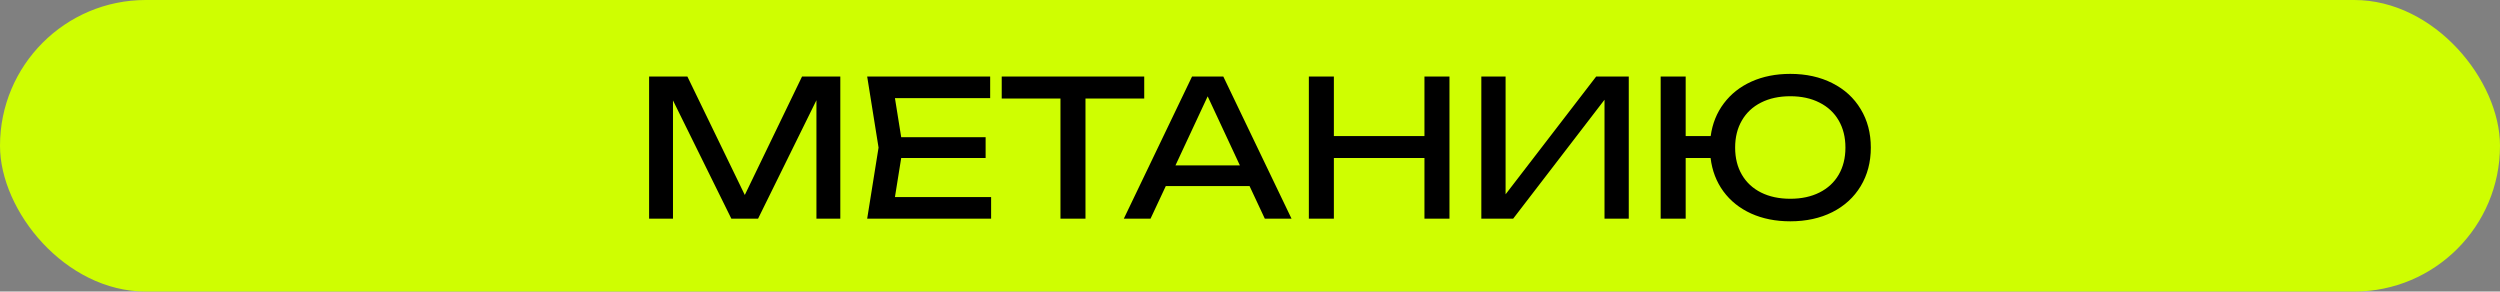
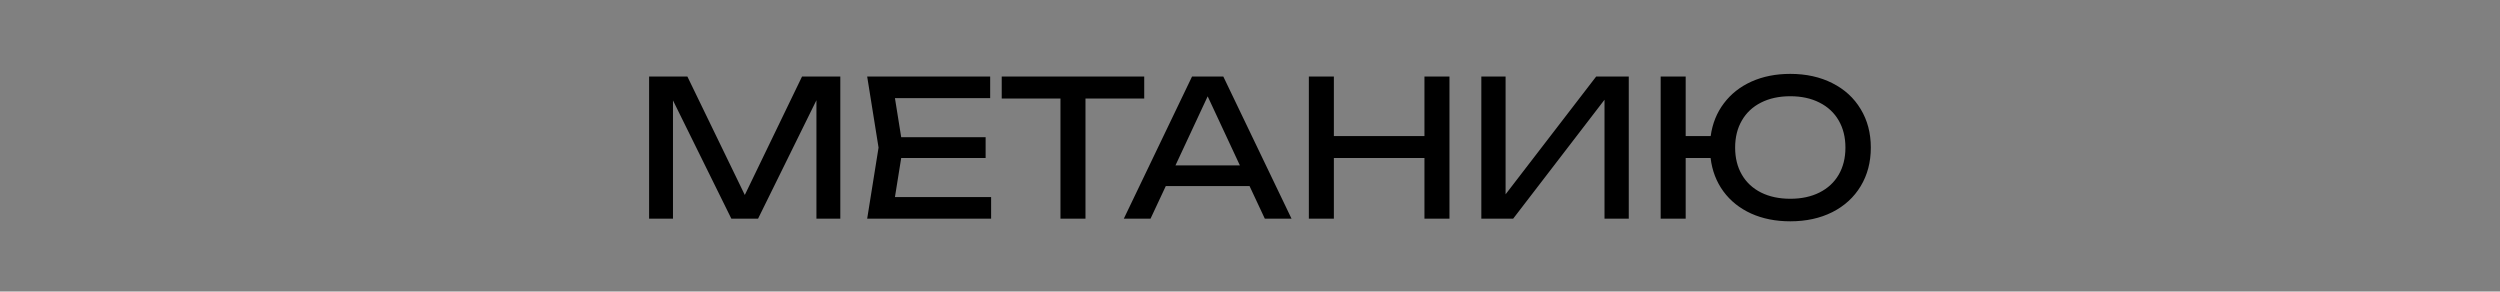
<svg xmlns="http://www.w3.org/2000/svg" width="343" height="40" viewBox="0 0 343 40" fill="none">
  <rect x="0" y="0" width="343" height="40" fill="#808080" stroke="none" />
-   <rect width="343" height="40" rx="20" fill="#CFFE01" />
  <path d="M102.187 26.75L110.039 10.5H115.291V30H112.015V13.75L104.007 30H100.341L92.333 13.776V30H89.057V10.5H94.309L102.187 26.75ZM123.644 21.68L122.786 27.036H135.981V30H118.977L120.537 20.25L118.977 10.5H135.851V13.464H122.786L123.644 18.82H135.227V21.68H123.644ZM137.436 10.5H156.988V13.516H148.928V30H145.496V13.516H137.436V10.5ZM177.198 30H173.532L171.439 25.528H159.947L157.854 30H154.188L163.548 10.5H167.838L177.198 30ZM165.693 13.217L161.273 22.694H170.113L165.693 13.217ZM195.435 18.664V10.5H198.867V30H195.435V21.68H183.007V30H179.575V10.5H183.007V18.664H195.435ZM206.567 26.659L218.995 10.5H223.467V30H220.139V13.685L207.607 30H203.239V10.5H206.567V26.659ZM245.627 10.136C247.802 10.136 249.726 10.561 251.399 11.41C253.071 12.251 254.367 13.438 255.286 14.972C256.213 16.497 256.677 18.257 256.677 20.25C256.677 22.243 256.213 24.007 255.286 25.541C254.367 27.066 253.071 28.254 251.399 29.103C249.726 29.944 247.802 30.364 245.627 30.364C243.625 30.364 241.835 30.009 240.258 29.298C238.68 28.579 237.411 27.565 236.449 26.256C235.487 24.939 234.902 23.413 234.694 21.68H231.275V30H227.843V10.5H231.275V18.664H234.707C234.941 16.957 235.543 15.462 236.514 14.179C237.484 12.888 238.75 11.891 240.31 11.189C241.878 10.487 243.651 10.136 245.627 10.136ZM245.627 27.27C247.161 27.27 248.495 26.984 249.631 26.412C250.775 25.84 251.654 25.025 252.27 23.968C252.885 22.911 253.193 21.671 253.193 20.25C253.193 18.829 252.885 17.589 252.27 16.532C251.654 15.466 250.775 14.647 249.631 14.075C248.495 13.494 247.161 13.204 245.627 13.204C244.093 13.204 242.754 13.494 241.61 14.075C240.474 14.647 239.599 15.466 238.984 16.532C238.368 17.589 238.061 18.829 238.061 20.25C238.061 21.671 238.368 22.911 238.984 23.968C239.599 25.025 240.474 25.84 241.61 26.412C242.754 26.984 244.093 27.27 245.627 27.27Z" fill="black" />
</svg>